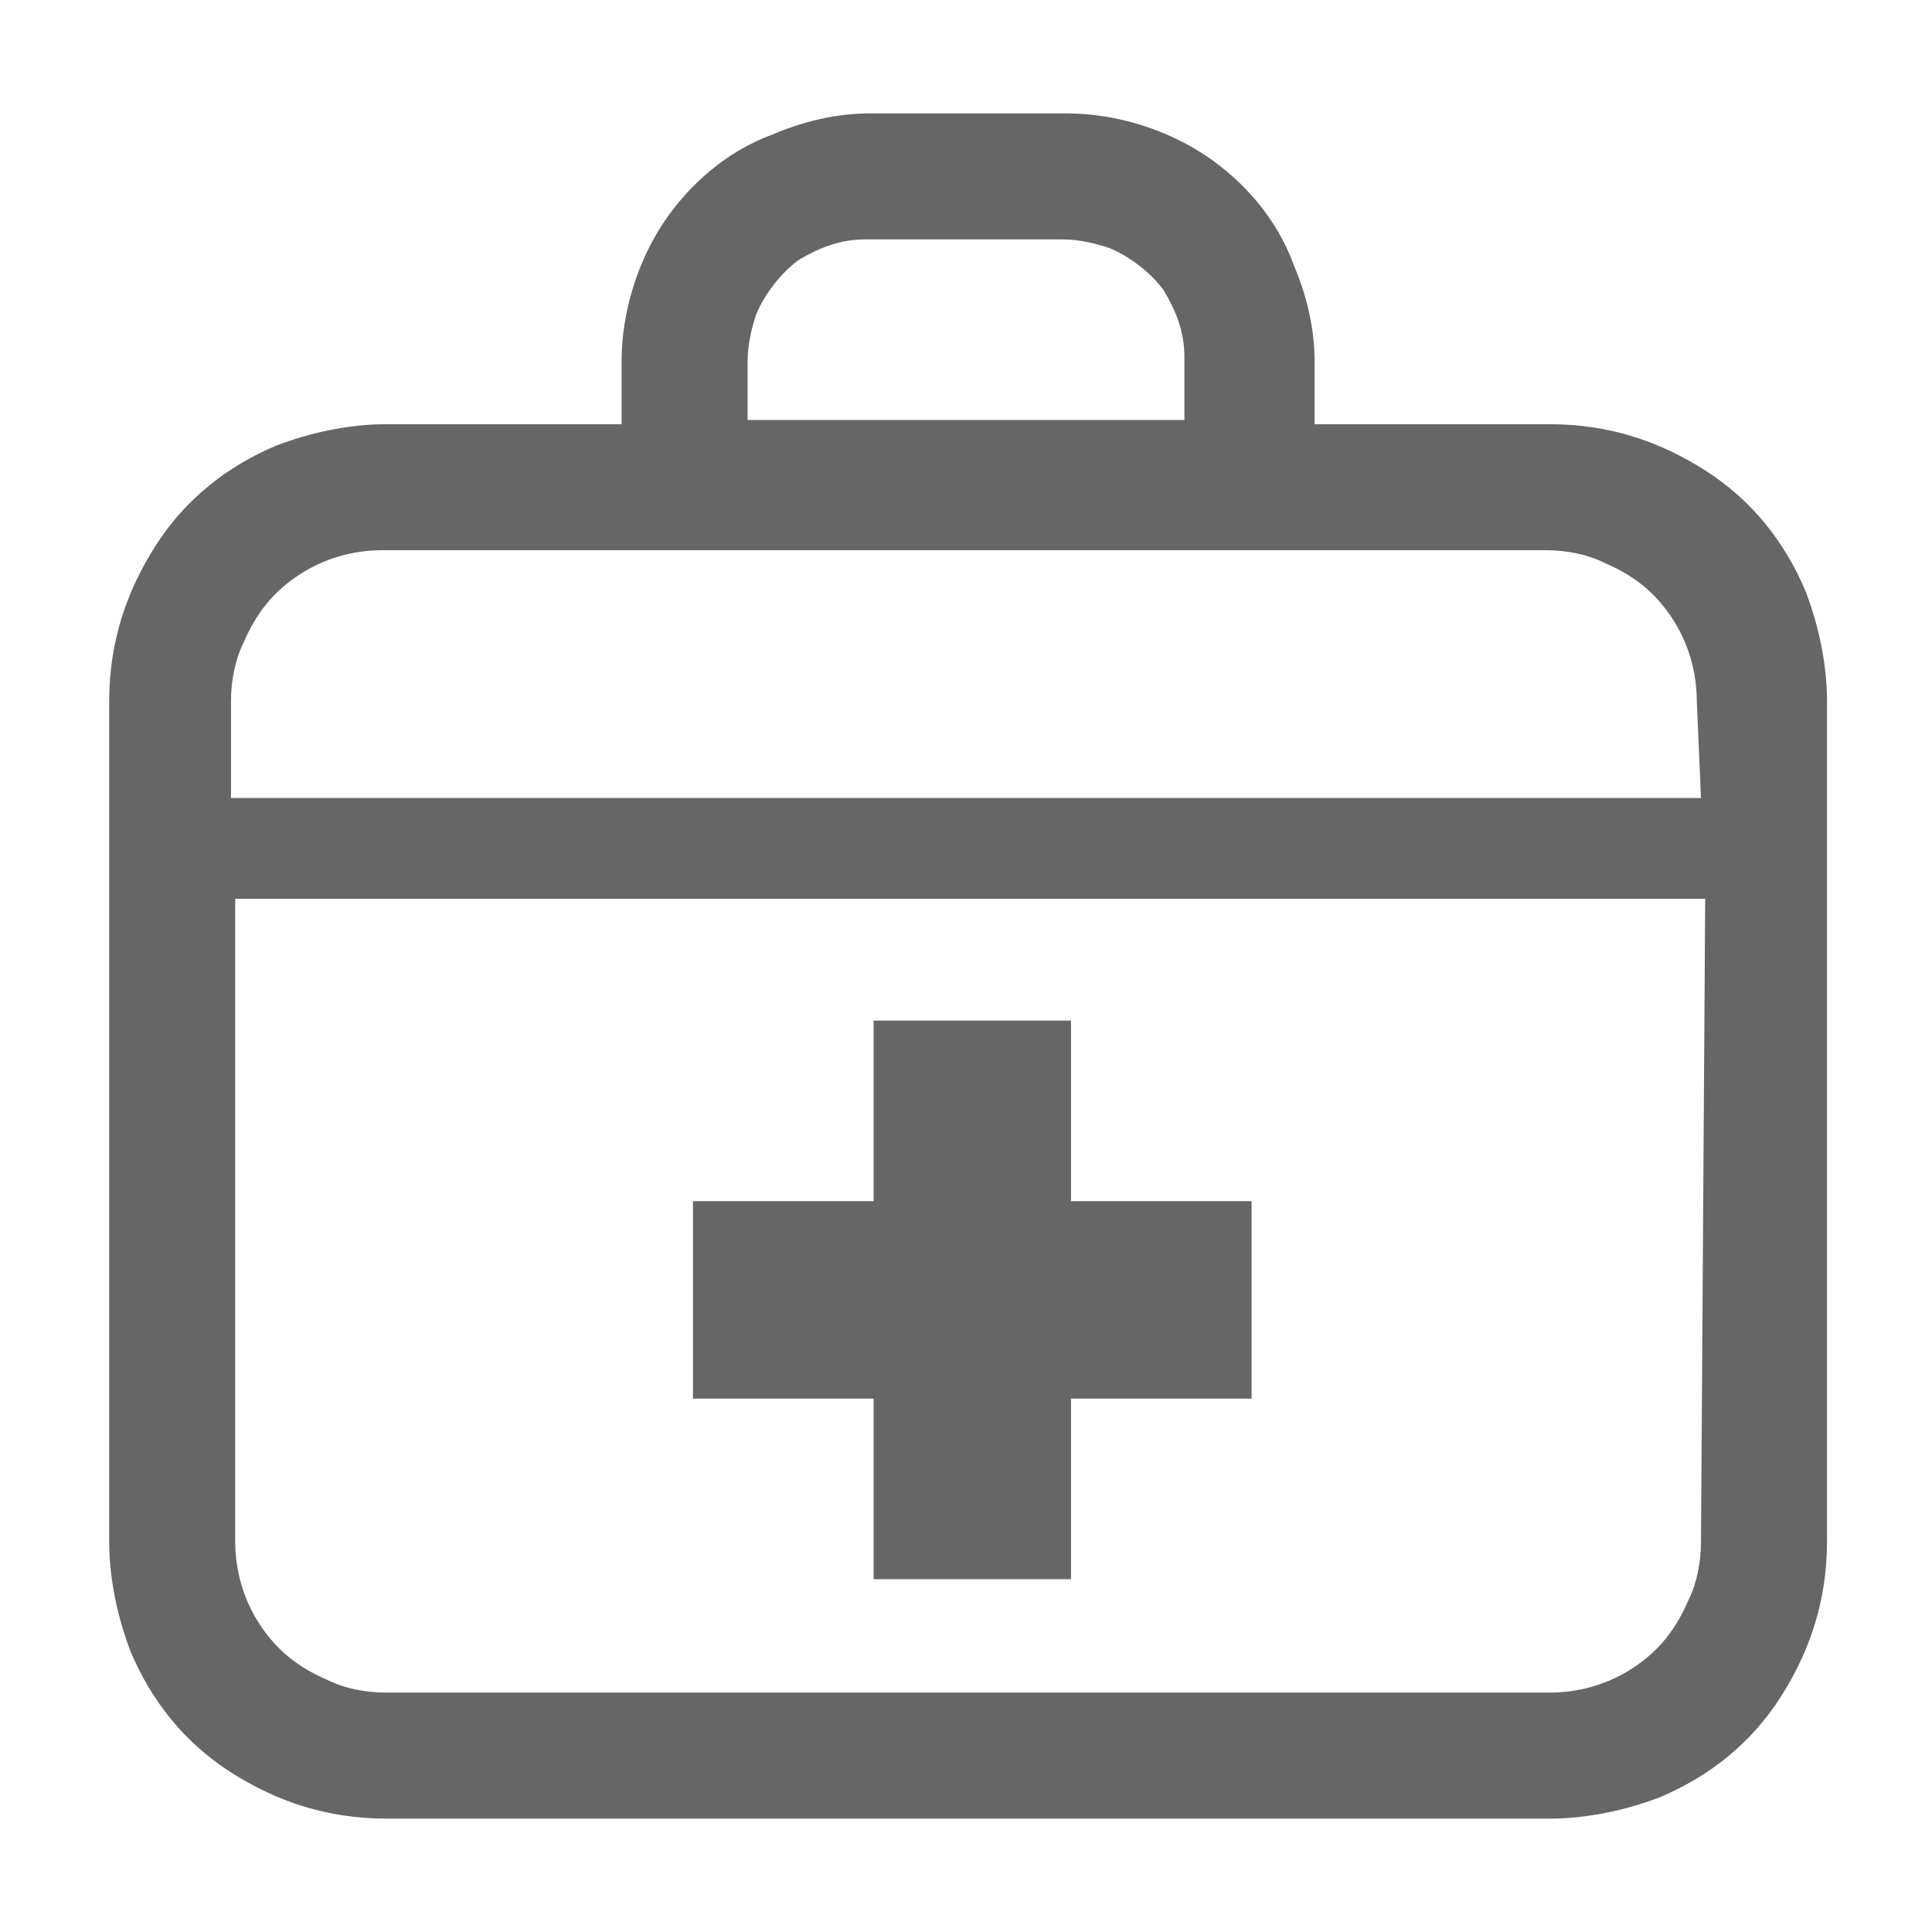
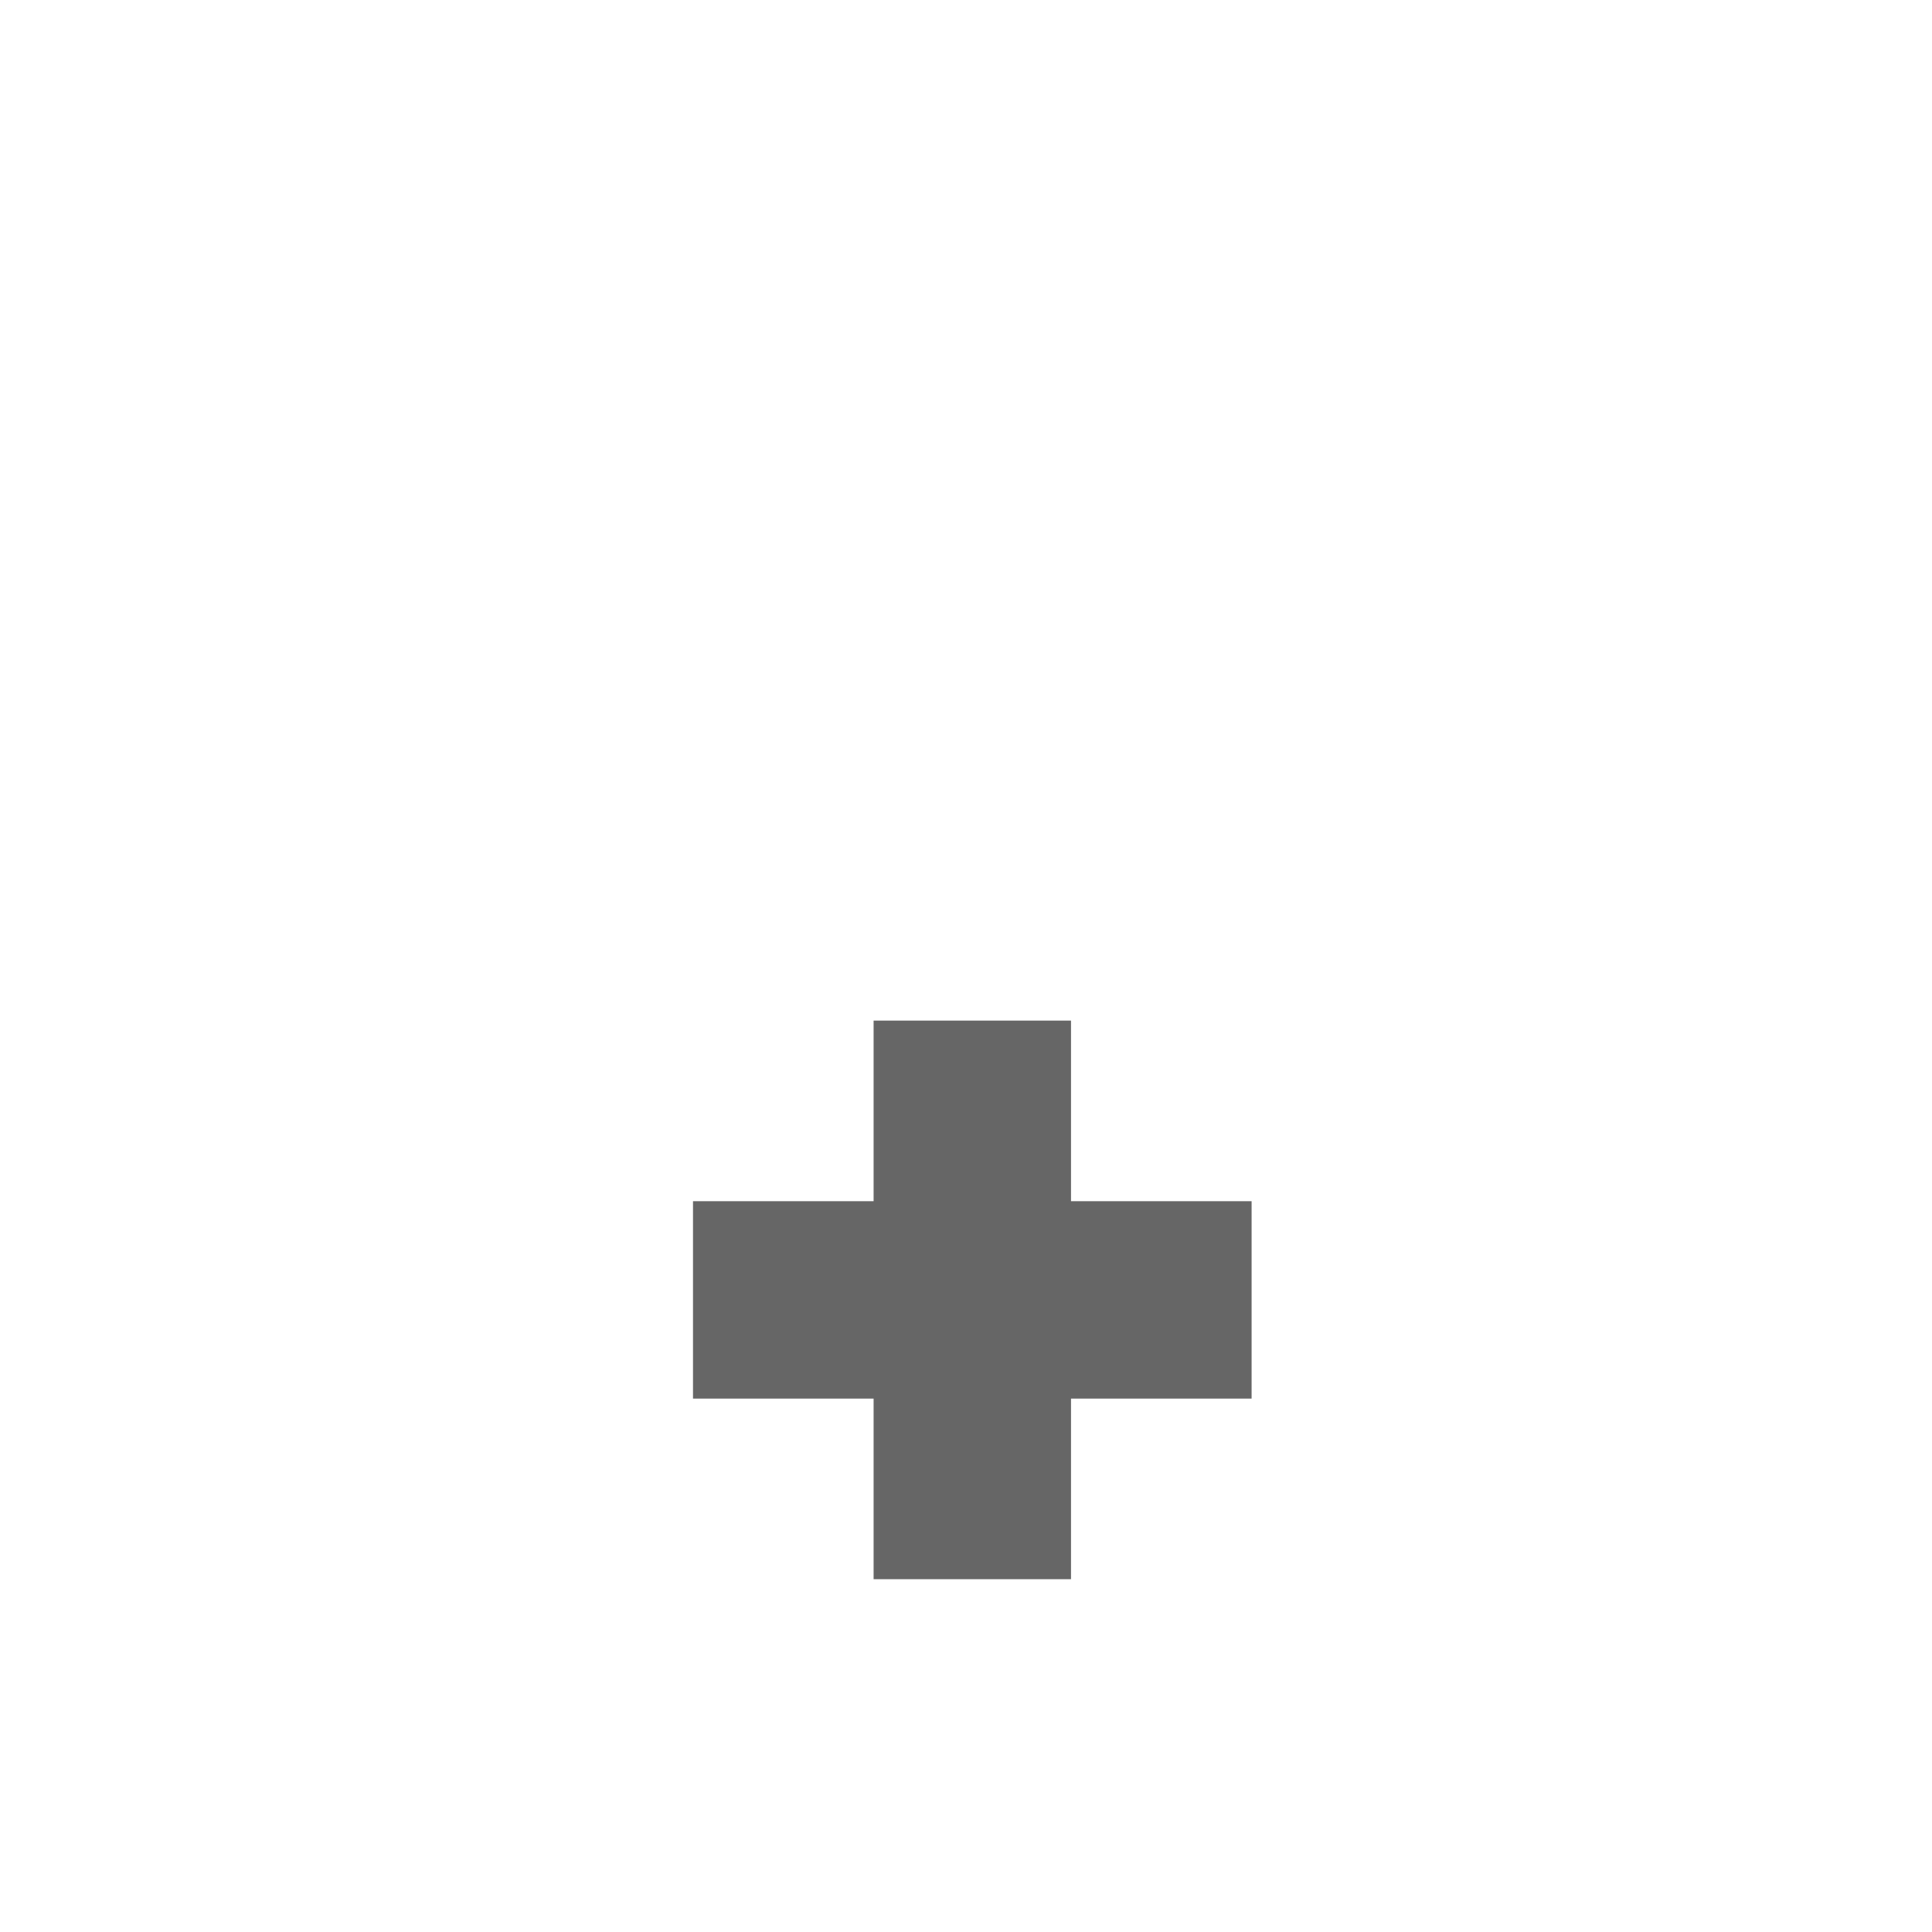
<svg xmlns="http://www.w3.org/2000/svg" version="1.1" id="レイヤー_1" x="0px" y="0px" width="46px" height="46px" viewBox="0 0 46 46" style="enable-background:new 0 0 46 46;" xml:space="preserve">
  <style type="text/css">
	.st0{fill:#666666;}
</style>
  <g>
-     <path class="st0" d="M43,14.1c-0.5-1.2-1.3-2.2-2.4-2.9c-1.1-0.7-2.3-1.1-3.7-1.1h-5.6V8.6c0-0.8-0.2-1.6-0.5-2.3   c-0.4-1.1-1.2-2-2.1-2.6c-0.9-0.6-2.1-1-3.3-1h-4.7c-0.8,0-1.6,0.2-2.3,0.5c-1.1,0.4-2,1.2-2.6,2.1c-0.6,0.9-1,2.1-1,3.3v1.5H9.2   c-0.9,0-1.8,0.2-2.6,0.5c-1.2,0.5-2.2,1.3-2.9,2.4c-0.7,1.1-1.1,2.3-1.1,3.7v20c0,0.9,0.2,1.8,0.5,2.6c0.5,1.2,1.3,2.2,2.4,2.9   c1.1,0.7,2.3,1.1,3.7,1.1h27.7c0.9,0,1.8-0.2,2.6-0.5c1.2-0.5,2.2-1.3,2.9-2.4c0.7-1.1,1.1-2.3,1.1-3.7v-20   C43.5,15.8,43.3,14.9,43,14.1z M17.8,8.6c0-0.4,0.1-0.8,0.2-1.1c0.2-0.5,0.6-1,1-1.3c0.5-0.3,1-0.5,1.6-0.5h4.7   c0.4,0,0.8,0.1,1.1,0.2c0.5,0.2,1,0.6,1.3,1c0.3,0.5,0.5,1,0.5,1.6v1.5H17.8V8.6z M40.5,36.7c0,0.5-0.1,1-0.3,1.4   c-0.3,0.7-0.7,1.2-1.3,1.6c-0.6,0.4-1.3,0.6-2,0.6H9.2c-0.5,0-1-0.1-1.4-0.3c-0.7-0.3-1.2-0.7-1.6-1.3c-0.4-0.6-0.6-1.3-0.6-2V21.4   h35L40.5,36.7L40.5,36.7z M40.5,19h-35v-2.3c0-0.5,0.1-1,0.3-1.4c0.3-0.7,0.7-1.2,1.3-1.6c0.6-0.4,1.3-0.6,2-0.6h27.7   c0.5,0,1,0.1,1.4,0.3c0.7,0.3,1.2,0.7,1.6,1.3c0.4,0.6,0.6,1.3,0.6,2L40.5,19L40.5,19z" />
    <polygon class="st0" points="20.8,37.6 25.5,37.6 25.5,33.3 29.8,33.3 29.8,28.6 25.5,28.6 25.5,24.3 20.8,24.3 20.8,28.6    16.5,28.6 16.5,33.3 20.8,33.3  " />
  </g>
</svg>